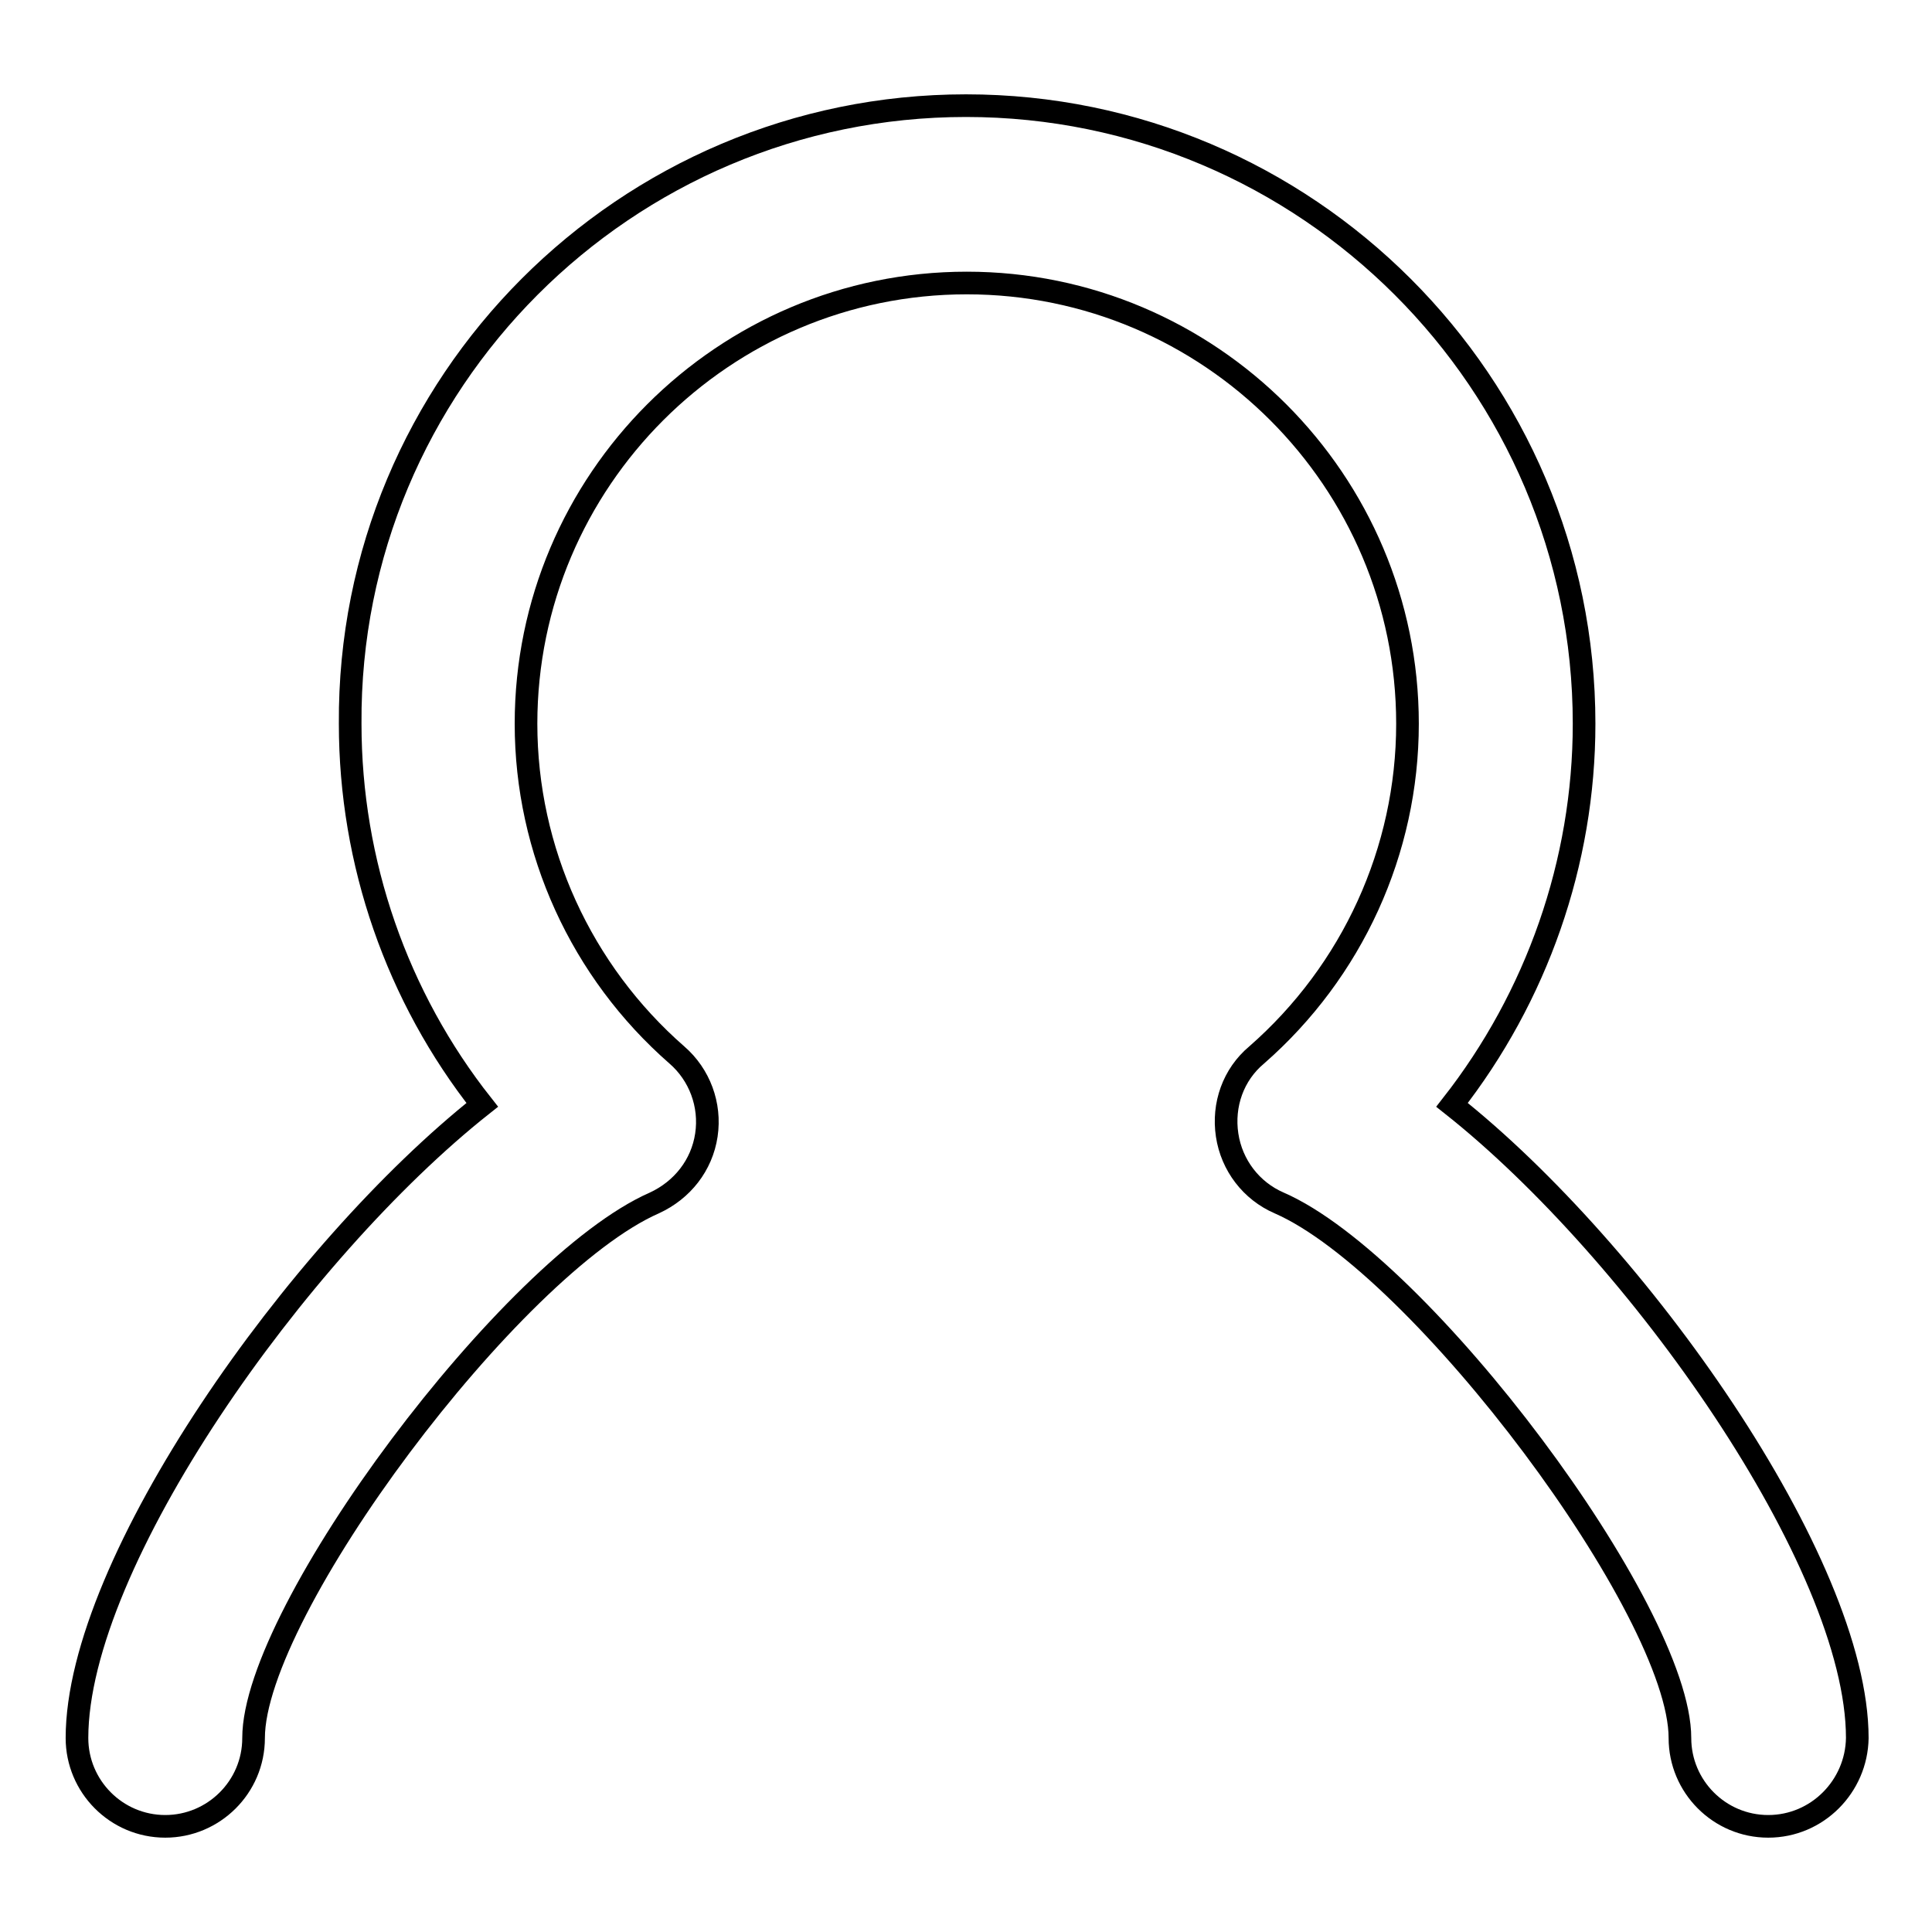
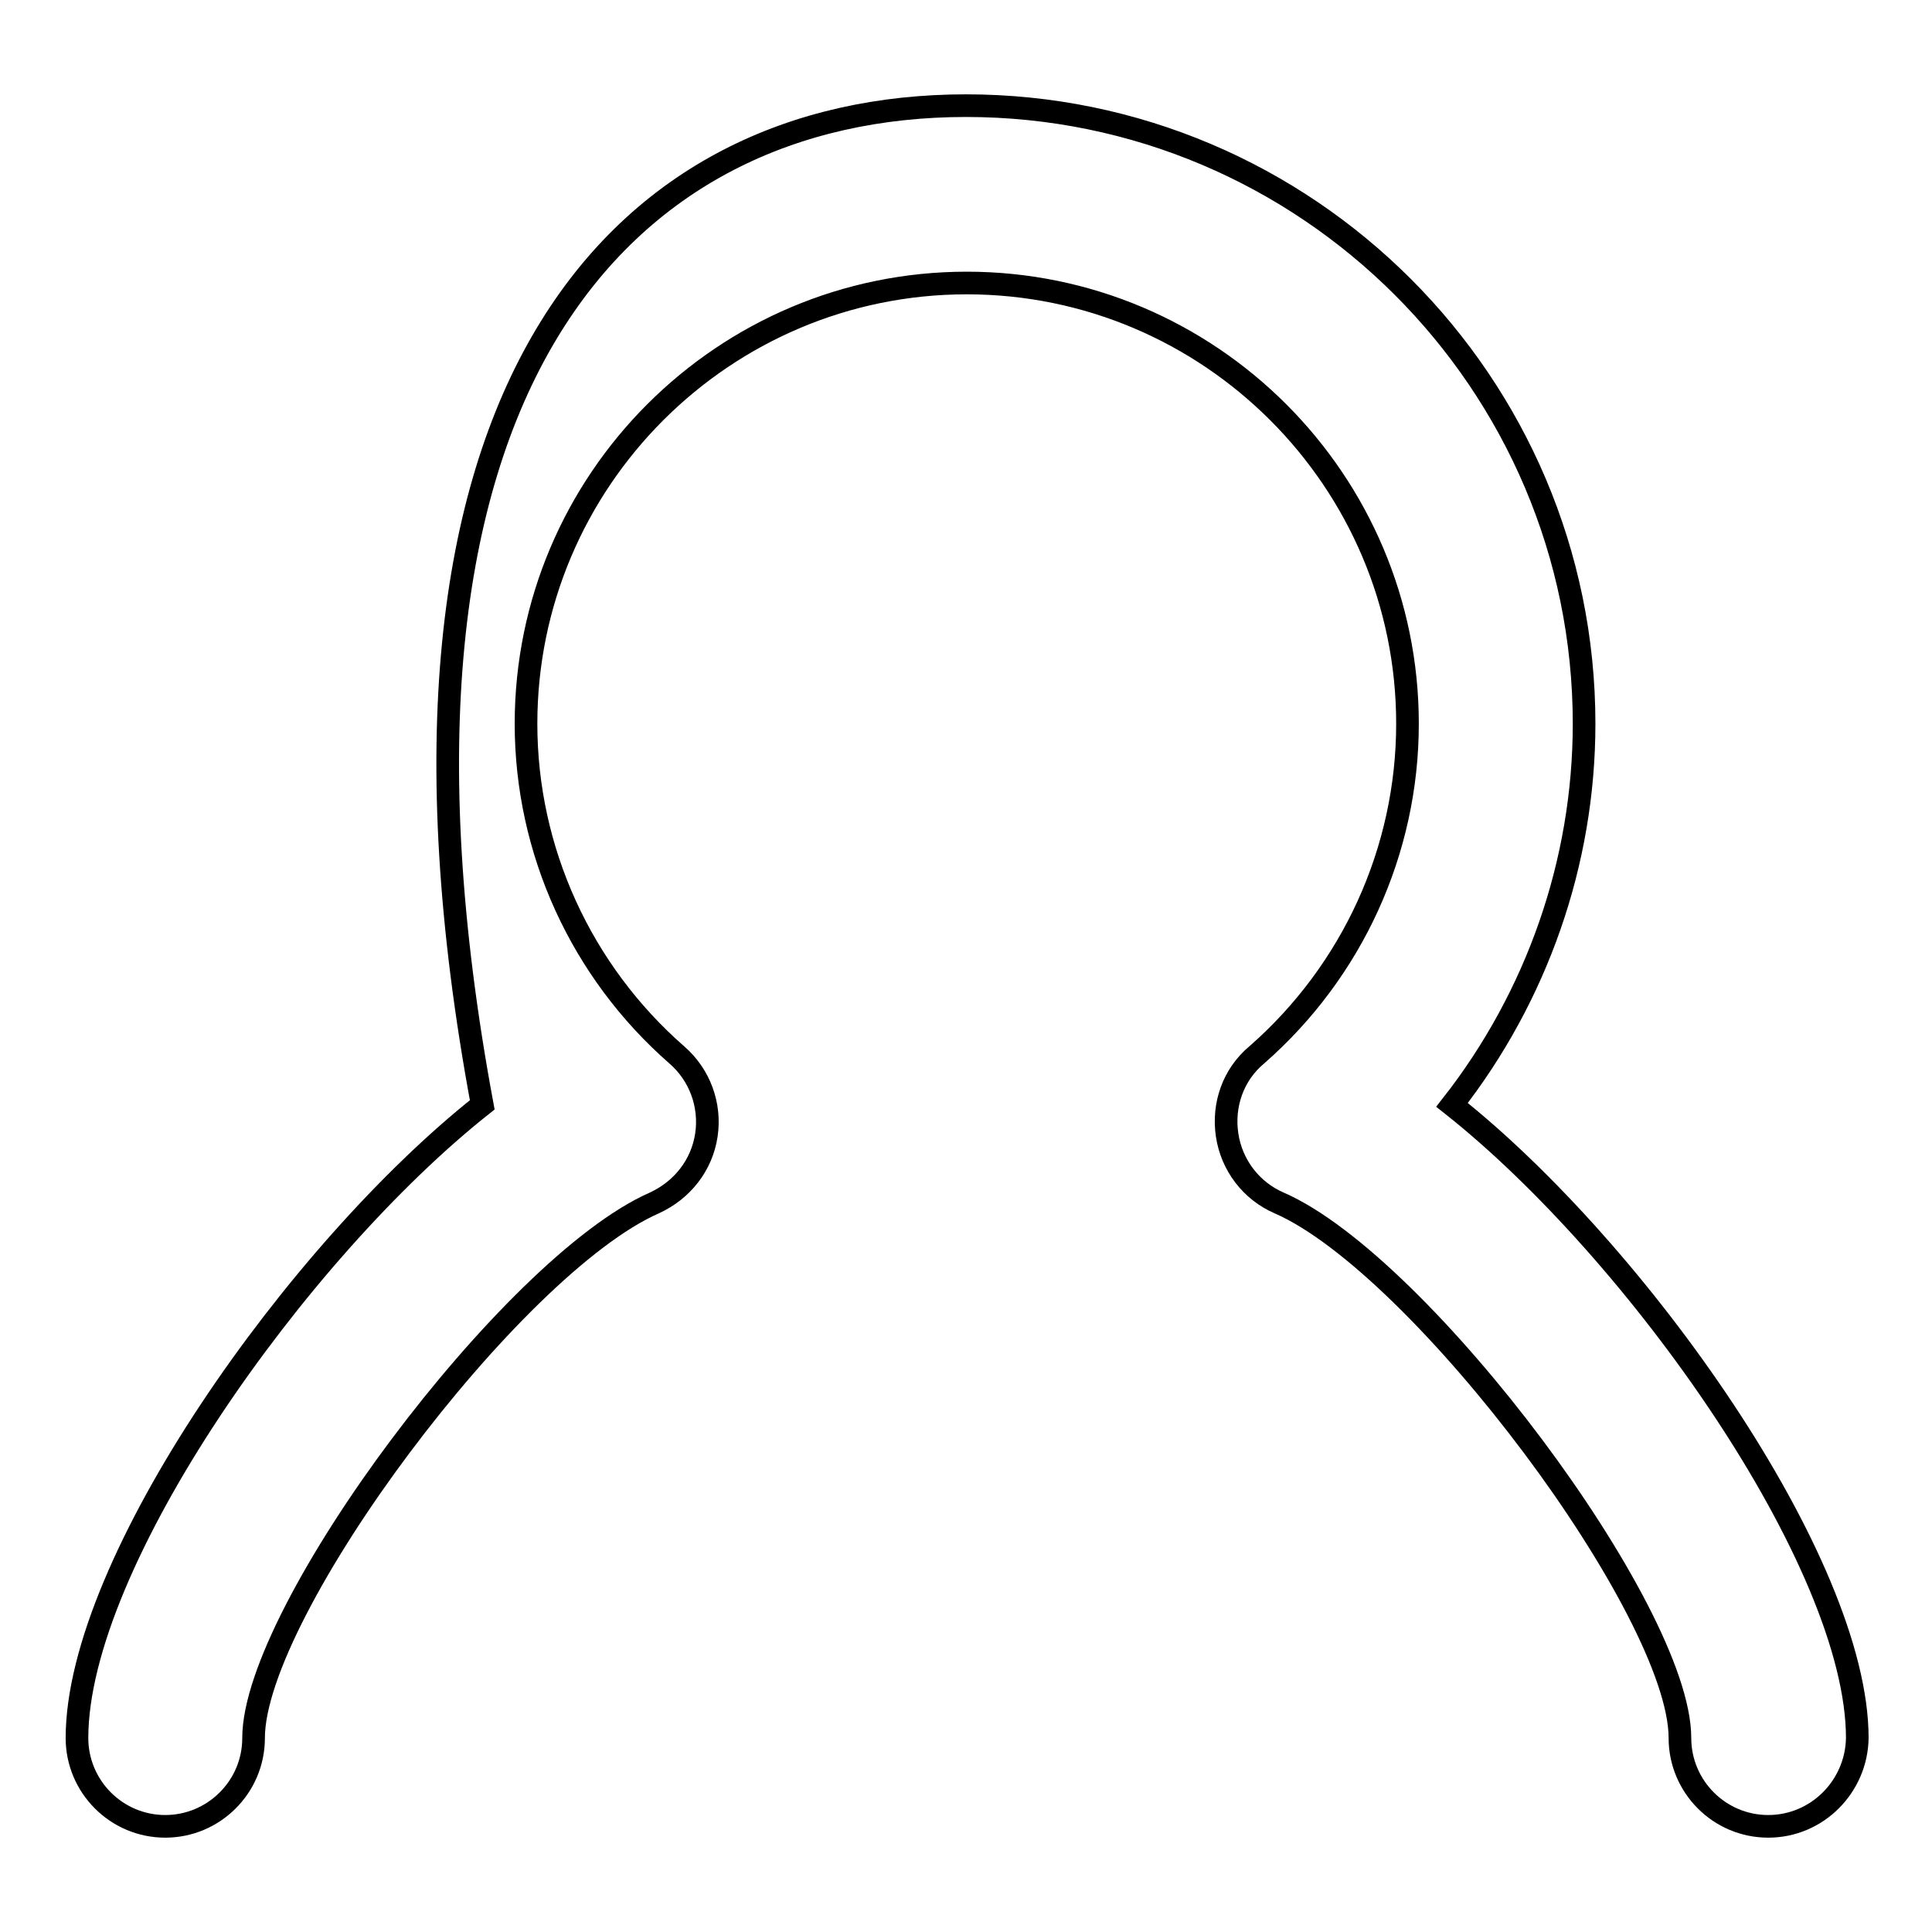
<svg xmlns="http://www.w3.org/2000/svg" version="1.1" x="0px" y="0px" viewBox="0 0 256 256" enable-background="new 0 0 256 256" xml:space="preserve">
  <g>
-     <path stroke-width="3" fill-opacity="0" stroke="#000000" d="M234.3,242c-6.5,0-11.7-5.3-11.7-11.7c0-16.9-34.3-62.7-53.1-70.9c-3.7-1.6-6.3-5-6.9-9 c-0.6-4,0.8-8,3.9-10.6c12.7-11.1,20-27.1,20-43.9c0-32.2-26.2-58.4-58.4-58.4c-32.2,0-58.4,26.2-58.4,58.4 c0,16.8,7.3,32.8,20,43.9c3,2.6,4.5,6.6,3.9,10.6c-0.6,4-3.2,7.3-6.9,9c-18.9,8.3-53.1,54-53.1,70.9c0,6.5-5.3,11.7-11.7,11.7 c-6.5,0-11.7-5.3-11.7-11.7c0-23.3,29.2-64.5,53.7-83.9c-11.3-14.3-17.5-32.1-17.5-50.5C46.1,50.7,82.9,14,128,14 c45.1,0,81.9,36.7,81.9,81.9c0,18.4-6.3,36.2-17.5,50.5c24.5,19.4,53.7,60.6,53.7,83.9C246,236.7,240.8,242,234.3,242z" />
+     <path stroke-width="3" fill-opacity="0" stroke="#000000" d="M234.3,242c-6.5,0-11.7-5.3-11.7-11.7c0-16.9-34.3-62.7-53.1-70.9c-3.7-1.6-6.3-5-6.9-9 c-0.6-4,0.8-8,3.9-10.6c12.7-11.1,20-27.1,20-43.9c0-32.2-26.2-58.4-58.4-58.4c-32.2,0-58.4,26.2-58.4,58.4 c0,16.8,7.3,32.8,20,43.9c3,2.6,4.5,6.6,3.9,10.6c-0.6,4-3.2,7.3-6.9,9c-18.9,8.3-53.1,54-53.1,70.9c0,6.5-5.3,11.7-11.7,11.7 c-6.5,0-11.7-5.3-11.7-11.7c0-23.3,29.2-64.5,53.7-83.9C46.1,50.7,82.9,14,128,14 c45.1,0,81.9,36.7,81.9,81.9c0,18.4-6.3,36.2-17.5,50.5c24.5,19.4,53.7,60.6,53.7,83.9C246,236.7,240.8,242,234.3,242z" />
  </g>
</svg>